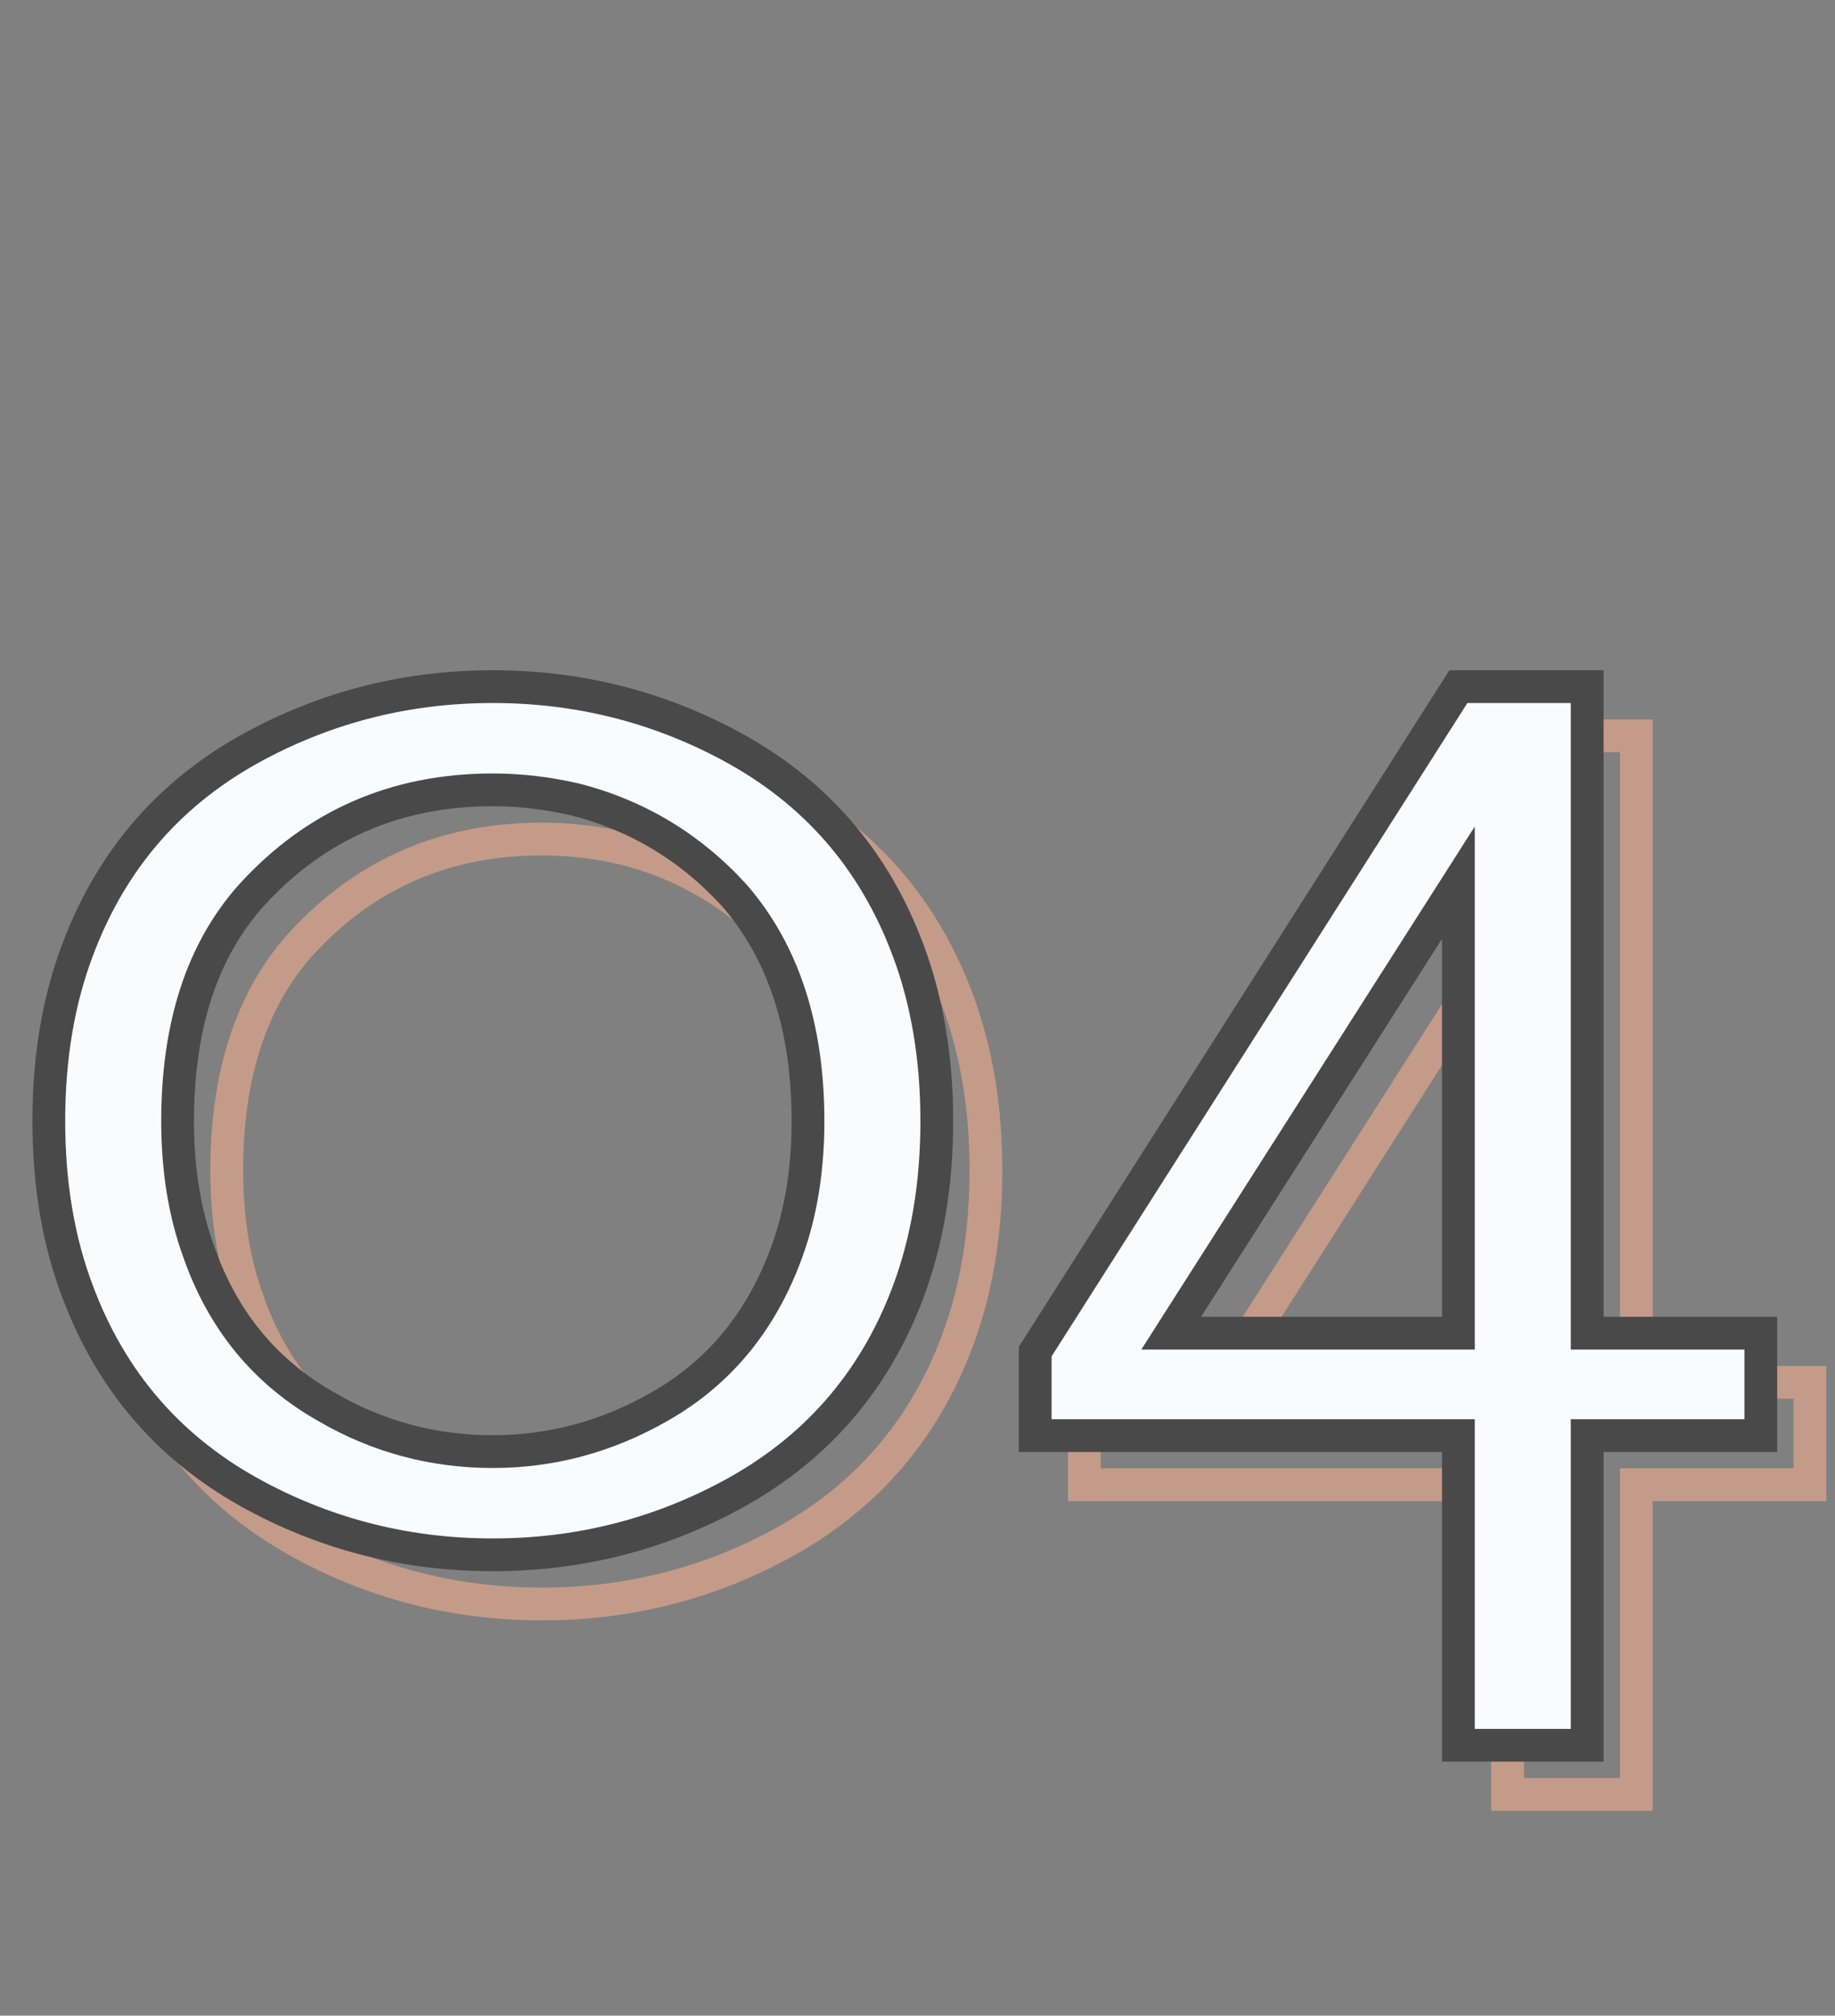
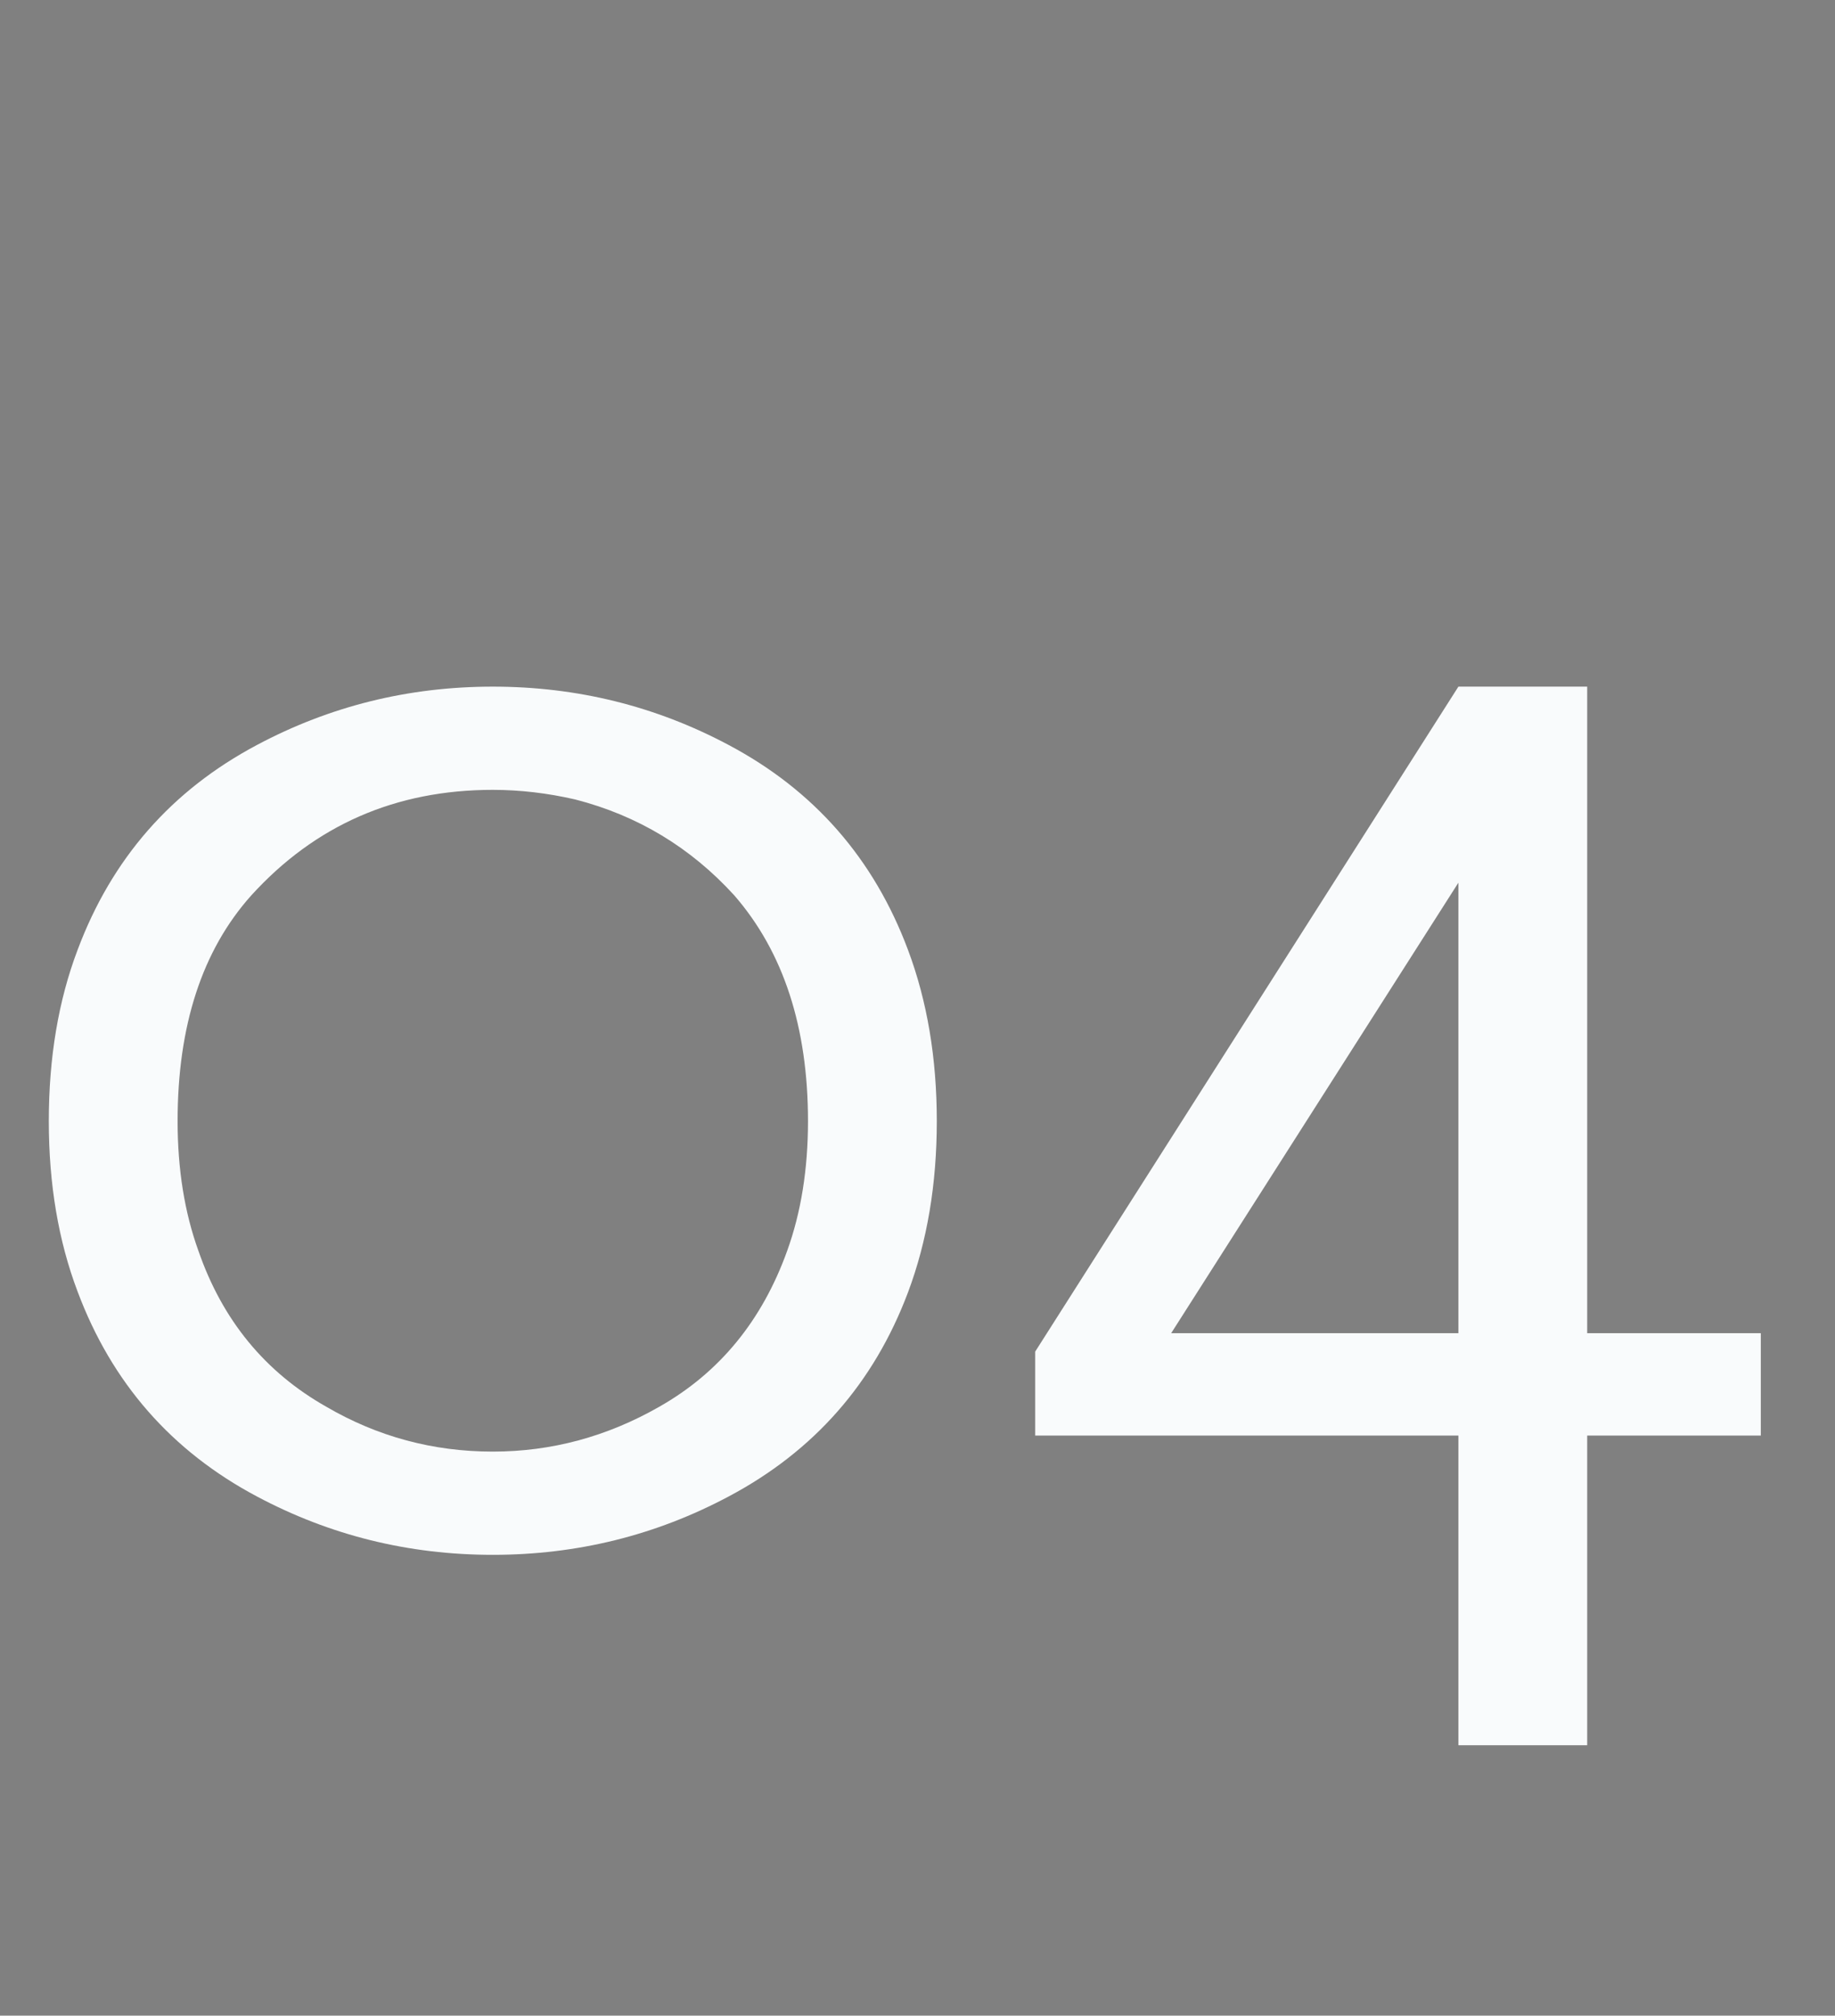
<svg xmlns="http://www.w3.org/2000/svg" width="112" height="123" viewBox="0 0 112 123" fill="none">
  <rect x="0" y="0" width="112" height="123" fill="#808080" stroke="none" />
-   <path d="M43.234 88.846L42.742 87.976L42.738 87.978L43.234 88.846ZM51.047 79.324L50.106 78.985L50.106 78.987L51.047 79.324ZM47.824 57.645L48.579 56.989L48.572 56.98L48.563 56.971L47.824 57.645ZM38.107 51.785L38.356 50.816L38.344 50.813L38.332 50.811L38.107 51.785ZM18.332 57.645L17.592 56.972L17.586 56.978L18.332 57.645ZM15.109 79.324L16.054 78.997L16.05 78.985L15.109 79.324ZM22.922 88.846L23.426 87.982L23.414 87.975L22.922 88.846ZM47.482 48.465L47.012 49.347L47.013 49.348L47.482 48.465ZM58.42 60.965L57.483 61.315L57.484 61.316L58.42 60.965ZM58.42 81.863L59.356 82.216L59.356 82.214L58.42 81.863ZM47.482 94.314L47.013 93.431L47.012 93.432L47.482 94.314ZM18.674 94.314L19.144 93.432L19.143 93.431L18.674 94.314ZM7.736 81.814L8.673 81.464L8.671 81.46L7.736 81.814ZM7.736 60.965L8.671 61.319L8.673 61.315L7.736 60.965ZM18.674 48.465L19.143 49.348L19.144 49.347L18.674 48.465ZM33.078 92.58C36.838 92.58 40.393 91.621 43.73 89.714L42.738 87.978C39.695 89.716 36.48 90.58 33.078 90.58V92.58ZM43.727 89.716C47.63 87.506 50.384 84.134 51.988 79.662L50.106 78.987C48.65 83.043 46.196 86.019 42.742 87.976L43.727 89.716ZM51.987 79.664C52.879 77.194 53.316 74.44 53.316 71.414H51.316C51.316 74.248 50.907 76.767 50.106 78.985L51.987 79.664ZM53.316 71.414C53.316 65.507 51.769 60.664 48.579 56.989L47.069 58.3C49.869 61.526 51.316 65.862 51.316 71.414H53.316ZM48.563 56.971C45.764 53.898 42.355 51.842 38.356 50.816L37.859 52.754C41.477 53.681 44.546 55.531 47.085 58.318L48.563 56.971ZM38.332 50.811C36.569 50.404 34.817 50.199 33.078 50.199V52.199C34.659 52.199 36.26 52.385 37.883 52.76L38.332 50.811ZM33.078 50.199C26.878 50.199 21.692 52.462 17.592 56.972L19.072 58.317C22.784 54.234 27.429 52.199 33.078 52.199V50.199ZM17.586 56.978C14.384 60.563 12.84 65.416 12.84 71.414H14.84C14.84 65.758 16.291 61.431 19.078 58.311L17.586 56.978ZM12.84 71.414C12.84 74.44 13.277 77.194 14.169 79.664L16.05 78.985C15.249 76.767 14.84 74.248 14.84 71.414H12.84ZM14.164 79.651C15.705 84.103 18.465 87.475 22.43 89.716L23.414 87.975C19.892 85.984 17.443 83.009 16.054 78.997L14.164 79.651ZM22.418 89.71C25.697 91.622 29.257 92.58 33.078 92.58V90.58C29.608 90.58 26.397 89.715 23.426 87.982L22.418 89.71ZM33.078 45.9C38.06 45.9 42.7 47.05 47.012 49.347L47.953 47.582C43.346 45.127 38.382 43.9 33.078 43.9V45.9ZM47.013 49.348C52.004 51.999 55.485 55.976 57.483 61.315L59.356 60.614C57.188 54.821 53.377 50.464 47.952 47.582L47.013 49.348ZM57.484 61.316C58.608 64.313 59.178 67.675 59.178 71.414H61.178C61.178 67.471 60.576 63.867 59.356 60.614L57.484 61.316ZM59.178 71.414C59.178 75.153 58.608 78.515 57.484 81.512L59.356 82.214C60.576 78.962 61.178 75.357 61.178 71.414H59.178ZM57.484 81.511C55.486 86.818 52.006 90.779 47.013 93.431L47.952 95.198C53.376 92.316 57.187 87.977 59.356 82.216L57.484 81.511ZM47.012 93.432C42.7 95.73 38.06 96.879 33.078 96.879V98.879C38.382 98.879 43.346 97.652 47.953 95.197L47.012 93.432ZM33.078 96.879C28.096 96.879 23.456 95.73 19.144 93.432L18.204 95.197C22.811 97.652 27.774 98.879 33.078 98.879V96.879ZM19.143 93.431C14.152 90.78 10.671 86.804 8.673 81.464L6.8 82.165C8.968 87.958 12.779 92.315 18.205 95.198L19.143 93.431ZM8.671 81.46C7.549 78.498 6.979 75.153 6.979 71.414H4.979C4.979 75.357 5.58 78.947 6.801 82.169L8.671 81.46ZM6.979 71.414C6.979 67.641 7.549 64.281 8.671 61.319L6.801 60.611C5.58 63.834 4.979 67.44 4.979 71.414H6.979ZM8.673 61.315C10.671 55.976 14.152 51.999 19.143 49.348L18.205 47.582C12.779 50.464 8.968 54.821 6.8 60.614L8.673 61.315ZM19.144 49.347C23.456 47.05 28.096 45.9 33.078 45.9V43.9C27.774 43.9 22.811 45.127 18.204 47.582L19.144 49.347ZM92.014 84.353V85.353H93.014V84.353H92.014ZM92.014 56.863H93.014V53.435L91.171 56.326L92.014 56.863ZM74.484 84.353L73.641 83.816L72.661 85.353H74.484V84.353ZM66.184 85.477L65.34 84.94L65.184 85.185V85.477H66.184ZM92.014 44.9V43.9H91.465L91.17 44.363L92.014 44.9ZM99.875 44.9H100.875V43.9H99.875V44.9ZM99.875 84.353H98.875V85.353H99.875V84.353ZM110.471 84.353H111.471V83.353H110.471V84.353ZM110.471 90.603V91.603H111.471V90.603H110.471ZM99.875 90.603V89.603H98.875V90.603H99.875ZM99.875 109.5V110.5H100.875V109.5H99.875ZM92.014 109.5H91.014V110.5H92.014V109.5ZM92.014 90.603H93.014V89.603H92.014V90.603ZM66.184 90.603H65.184V91.603H66.184V90.603ZM93.014 84.353V56.863H91.014V84.353H93.014ZM91.171 56.326L73.641 83.816L75.328 84.891L92.857 57.401L91.171 56.326ZM74.484 85.353H92.014V83.353H74.484V85.353ZM67.027 86.014L92.857 45.437L91.17 44.363L65.34 84.94L67.027 86.014ZM92.014 45.9H99.875V43.9H92.014V45.9ZM98.875 44.9V84.353H100.875V44.9H98.875ZM99.875 85.353H110.471V83.353H99.875V85.353ZM109.471 84.353V90.603H111.471V84.353H109.471ZM110.471 89.603H99.875V91.603H110.471V89.603ZM98.875 90.603V109.5H100.875V90.603H98.875ZM99.875 108.5H92.014V110.5H99.875V108.5ZM93.014 109.5V90.603H91.014V109.5H93.014ZM92.014 89.603H66.184V91.603H92.014V89.603ZM67.184 90.603V85.477H65.184V90.603H67.184Z" fill="#C49B89" />
  <path d="M30.078 88.58C33.659 88.58 37.044 87.669 40.234 85.846C43.913 83.762 46.517 80.588 48.047 76.324C48.893 73.981 49.316 71.344 49.316 68.414C49.316 62.685 47.819 58.095 44.824 54.645C42.155 51.715 38.916 49.762 35.107 48.785C33.415 48.395 31.738 48.199 30.078 48.199C24.154 48.199 19.238 50.348 15.332 54.645C12.337 57.997 10.84 62.587 10.84 68.414C10.84 71.344 11.263 73.981 12.109 76.324C13.574 80.556 16.178 83.73 19.922 85.846C23.047 87.669 26.432 88.58 30.078 88.58ZM30.078 41.9C35.221 41.9 40.023 43.089 44.482 45.465C49.691 48.232 53.337 52.398 55.42 57.965C56.592 61.09 57.178 64.573 57.178 68.414C57.178 72.255 56.592 75.738 55.42 78.863C53.337 84.397 49.691 88.547 44.482 91.314C40.023 93.691 35.221 94.879 30.078 94.879C24.935 94.879 20.134 93.691 15.674 91.314C10.466 88.547 6.82 84.381 4.736 78.814C3.564 75.722 2.979 72.255 2.979 68.414C2.979 64.54 3.564 61.057 4.736 57.965C6.82 52.398 10.466 48.232 15.674 45.465C20.134 43.089 24.935 41.9 30.078 41.9ZM89.014 81.353V53.863L71.484 81.353H89.014ZM63.184 82.477L89.014 41.9H96.875V81.353H107.471V87.603H96.875V106.5H89.014V87.603H63.184V82.477Z" fill="#F9FBFC" />
-   <path d="M40.234 85.846L39.742 84.976L39.738 84.978L40.234 85.846ZM48.047 76.324L47.106 75.985L47.106 75.987L48.047 76.324ZM44.824 54.645L45.579 53.989L45.572 53.98L45.563 53.971L44.824 54.645ZM35.107 48.785L35.356 47.816L35.344 47.813L35.332 47.811L35.107 48.785ZM15.332 54.645L14.592 53.972L14.586 53.978L15.332 54.645ZM12.109 76.324L13.054 75.997L13.05 75.985L12.109 76.324ZM19.922 85.846L20.426 84.982L20.414 84.975L19.922 85.846ZM44.482 45.465L44.012 46.347L44.013 46.348L44.482 45.465ZM55.42 57.965L54.483 58.315L54.484 58.316L55.42 57.965ZM55.42 78.863L56.356 79.216L56.356 79.214L55.42 78.863ZM44.482 91.314L44.013 90.431L44.012 90.432L44.482 91.314ZM15.674 91.314L16.144 90.432L16.143 90.431L15.674 91.314ZM4.736 78.814L5.673 78.464L5.671 78.46L4.736 78.814ZM4.736 57.965L5.671 58.319L5.673 58.315L4.736 57.965ZM15.674 45.465L16.143 46.348L16.144 46.347L15.674 45.465ZM30.078 89.58C33.838 89.58 37.393 88.621 40.73 86.714L39.738 84.978C36.695 86.716 33.48 87.58 30.078 87.58V89.58ZM40.727 86.716C44.63 84.506 47.384 81.134 48.988 76.662L47.106 75.987C45.65 80.043 43.196 83.019 39.742 84.976L40.727 86.716ZM48.987 76.664C49.879 74.194 50.316 71.44 50.316 68.414H48.316C48.316 71.248 47.907 73.767 47.106 75.985L48.987 76.664ZM50.316 68.414C50.316 62.507 48.769 57.664 45.579 53.989L44.069 55.3C46.869 58.526 48.316 62.862 48.316 68.414H50.316ZM45.563 53.971C42.764 50.898 39.355 48.842 35.356 47.816L34.859 49.754C38.477 50.681 41.546 52.531 44.085 55.318L45.563 53.971ZM35.332 47.811C33.569 47.404 31.817 47.199 30.078 47.199V49.199C31.659 49.199 33.26 49.385 34.883 49.76L35.332 47.811ZM30.078 47.199C23.878 47.199 18.692 49.462 14.592 53.972L16.072 55.317C19.784 51.234 24.429 49.199 30.078 49.199V47.199ZM14.586 53.978C11.384 57.563 9.84 62.416 9.84 68.414H11.84C11.84 62.758 13.29 58.431 16.078 55.311L14.586 53.978ZM9.84 68.414C9.84 71.44 10.277 74.194 11.169 76.664L13.05 75.985C12.249 73.767 11.84 71.248 11.84 68.414H9.84ZM11.164 76.651C12.705 81.103 15.465 84.475 19.43 86.716L20.414 84.975C16.892 82.984 14.443 80.009 13.054 75.997L11.164 76.651ZM19.418 86.71C22.697 88.622 26.257 89.58 30.078 89.58V87.58C26.608 87.58 23.397 86.715 20.426 84.982L19.418 86.71ZM30.078 42.9C35.06 42.9 39.7 44.05 44.012 46.347L44.953 44.582C40.346 42.127 35.382 40.9 30.078 40.9V42.9ZM44.013 46.348C49.004 48.999 52.485 52.976 54.483 58.315L56.356 57.614C54.188 51.821 50.377 47.464 44.952 44.582L44.013 46.348ZM54.484 58.316C55.608 61.313 56.178 64.675 56.178 68.414H58.178C58.178 64.471 57.576 60.867 56.356 57.614L54.484 58.316ZM56.178 68.414C56.178 72.153 55.608 75.515 54.484 78.512L56.356 79.214C57.576 75.962 58.178 72.357 58.178 68.414H56.178ZM54.484 78.511C52.486 83.818 49.006 87.779 44.013 90.431L44.952 92.198C50.376 89.316 54.187 84.977 56.356 79.216L54.484 78.511ZM44.012 90.432C39.7 92.73 35.06 93.879 30.078 93.879V95.879C35.382 95.879 40.346 94.652 44.953 92.197L44.012 90.432ZM30.078 93.879C25.096 93.879 20.456 92.73 16.144 90.432L15.204 92.197C19.811 94.652 24.774 95.879 30.078 95.879V93.879ZM16.143 90.431C11.152 87.78 7.671 83.804 5.673 78.464L3.8 79.165C5.968 84.958 9.779 89.315 15.205 92.198L16.143 90.431ZM5.671 78.46C4.549 75.498 3.979 72.153 3.979 68.414H1.979C1.979 72.357 2.58 75.947 3.801 79.169L5.671 78.46ZM3.979 68.414C3.979 64.641 4.549 61.281 5.671 58.319L3.801 57.611C2.58 60.834 1.979 64.44 1.979 68.414H3.979ZM5.673 58.315C7.671 52.976 11.152 48.999 16.143 46.348L15.205 44.582C9.779 47.464 5.968 51.821 3.8 57.614L5.673 58.315ZM16.144 46.347C20.456 44.05 25.096 42.9 30.078 42.9V40.9C24.774 40.9 19.811 42.127 15.204 44.582L16.144 46.347ZM89.014 81.353V82.353H90.014V81.353H89.014ZM89.014 53.863H90.014V50.435L88.171 53.326L89.014 53.863ZM71.484 81.353L70.641 80.816L69.661 82.353H71.484V81.353ZM63.184 82.477L62.34 81.94L62.184 82.185V82.477H63.184ZM89.014 41.9V40.9H88.465L88.17 41.363L89.014 41.9ZM96.875 41.9H97.875V40.9H96.875V41.9ZM96.875 81.353H95.875V82.353H96.875V81.353ZM107.471 81.353H108.471V80.353H107.471V81.353ZM107.471 87.603V88.603H108.471V87.603H107.471ZM96.875 87.603V86.603H95.875V87.603H96.875ZM96.875 106.5V107.5H97.875V106.5H96.875ZM89.014 106.5H88.014V107.5H89.014V106.5ZM89.014 87.603H90.014V86.603H89.014V87.603ZM63.184 87.603H62.184V88.603H63.184V87.603ZM90.014 81.353V53.863H88.014V81.353H90.014ZM88.171 53.326L70.641 80.816L72.328 81.891L89.857 54.401L88.171 53.326ZM71.484 82.353H89.014V80.353H71.484V82.353ZM64.027 83.014L89.857 42.437L88.17 41.363L62.34 81.94L64.027 83.014ZM89.014 42.9H96.875V40.9H89.014V42.9ZM95.875 41.9V81.353H97.875V41.9H95.875ZM96.875 82.353H107.471V80.353H96.875V82.353ZM106.471 81.353V87.603H108.471V81.353H106.471ZM107.471 86.603H96.875V88.603H107.471V86.603ZM95.875 87.603V106.5H97.875V87.603H95.875ZM96.875 105.5H89.014V107.5H96.875V105.5ZM90.014 106.5V87.603H88.014V106.5H90.014ZM89.014 86.603H63.184V88.603H89.014V86.603ZM64.184 87.603V82.477H62.184V87.603H64.184Z" fill="#4A4949" />
</svg>